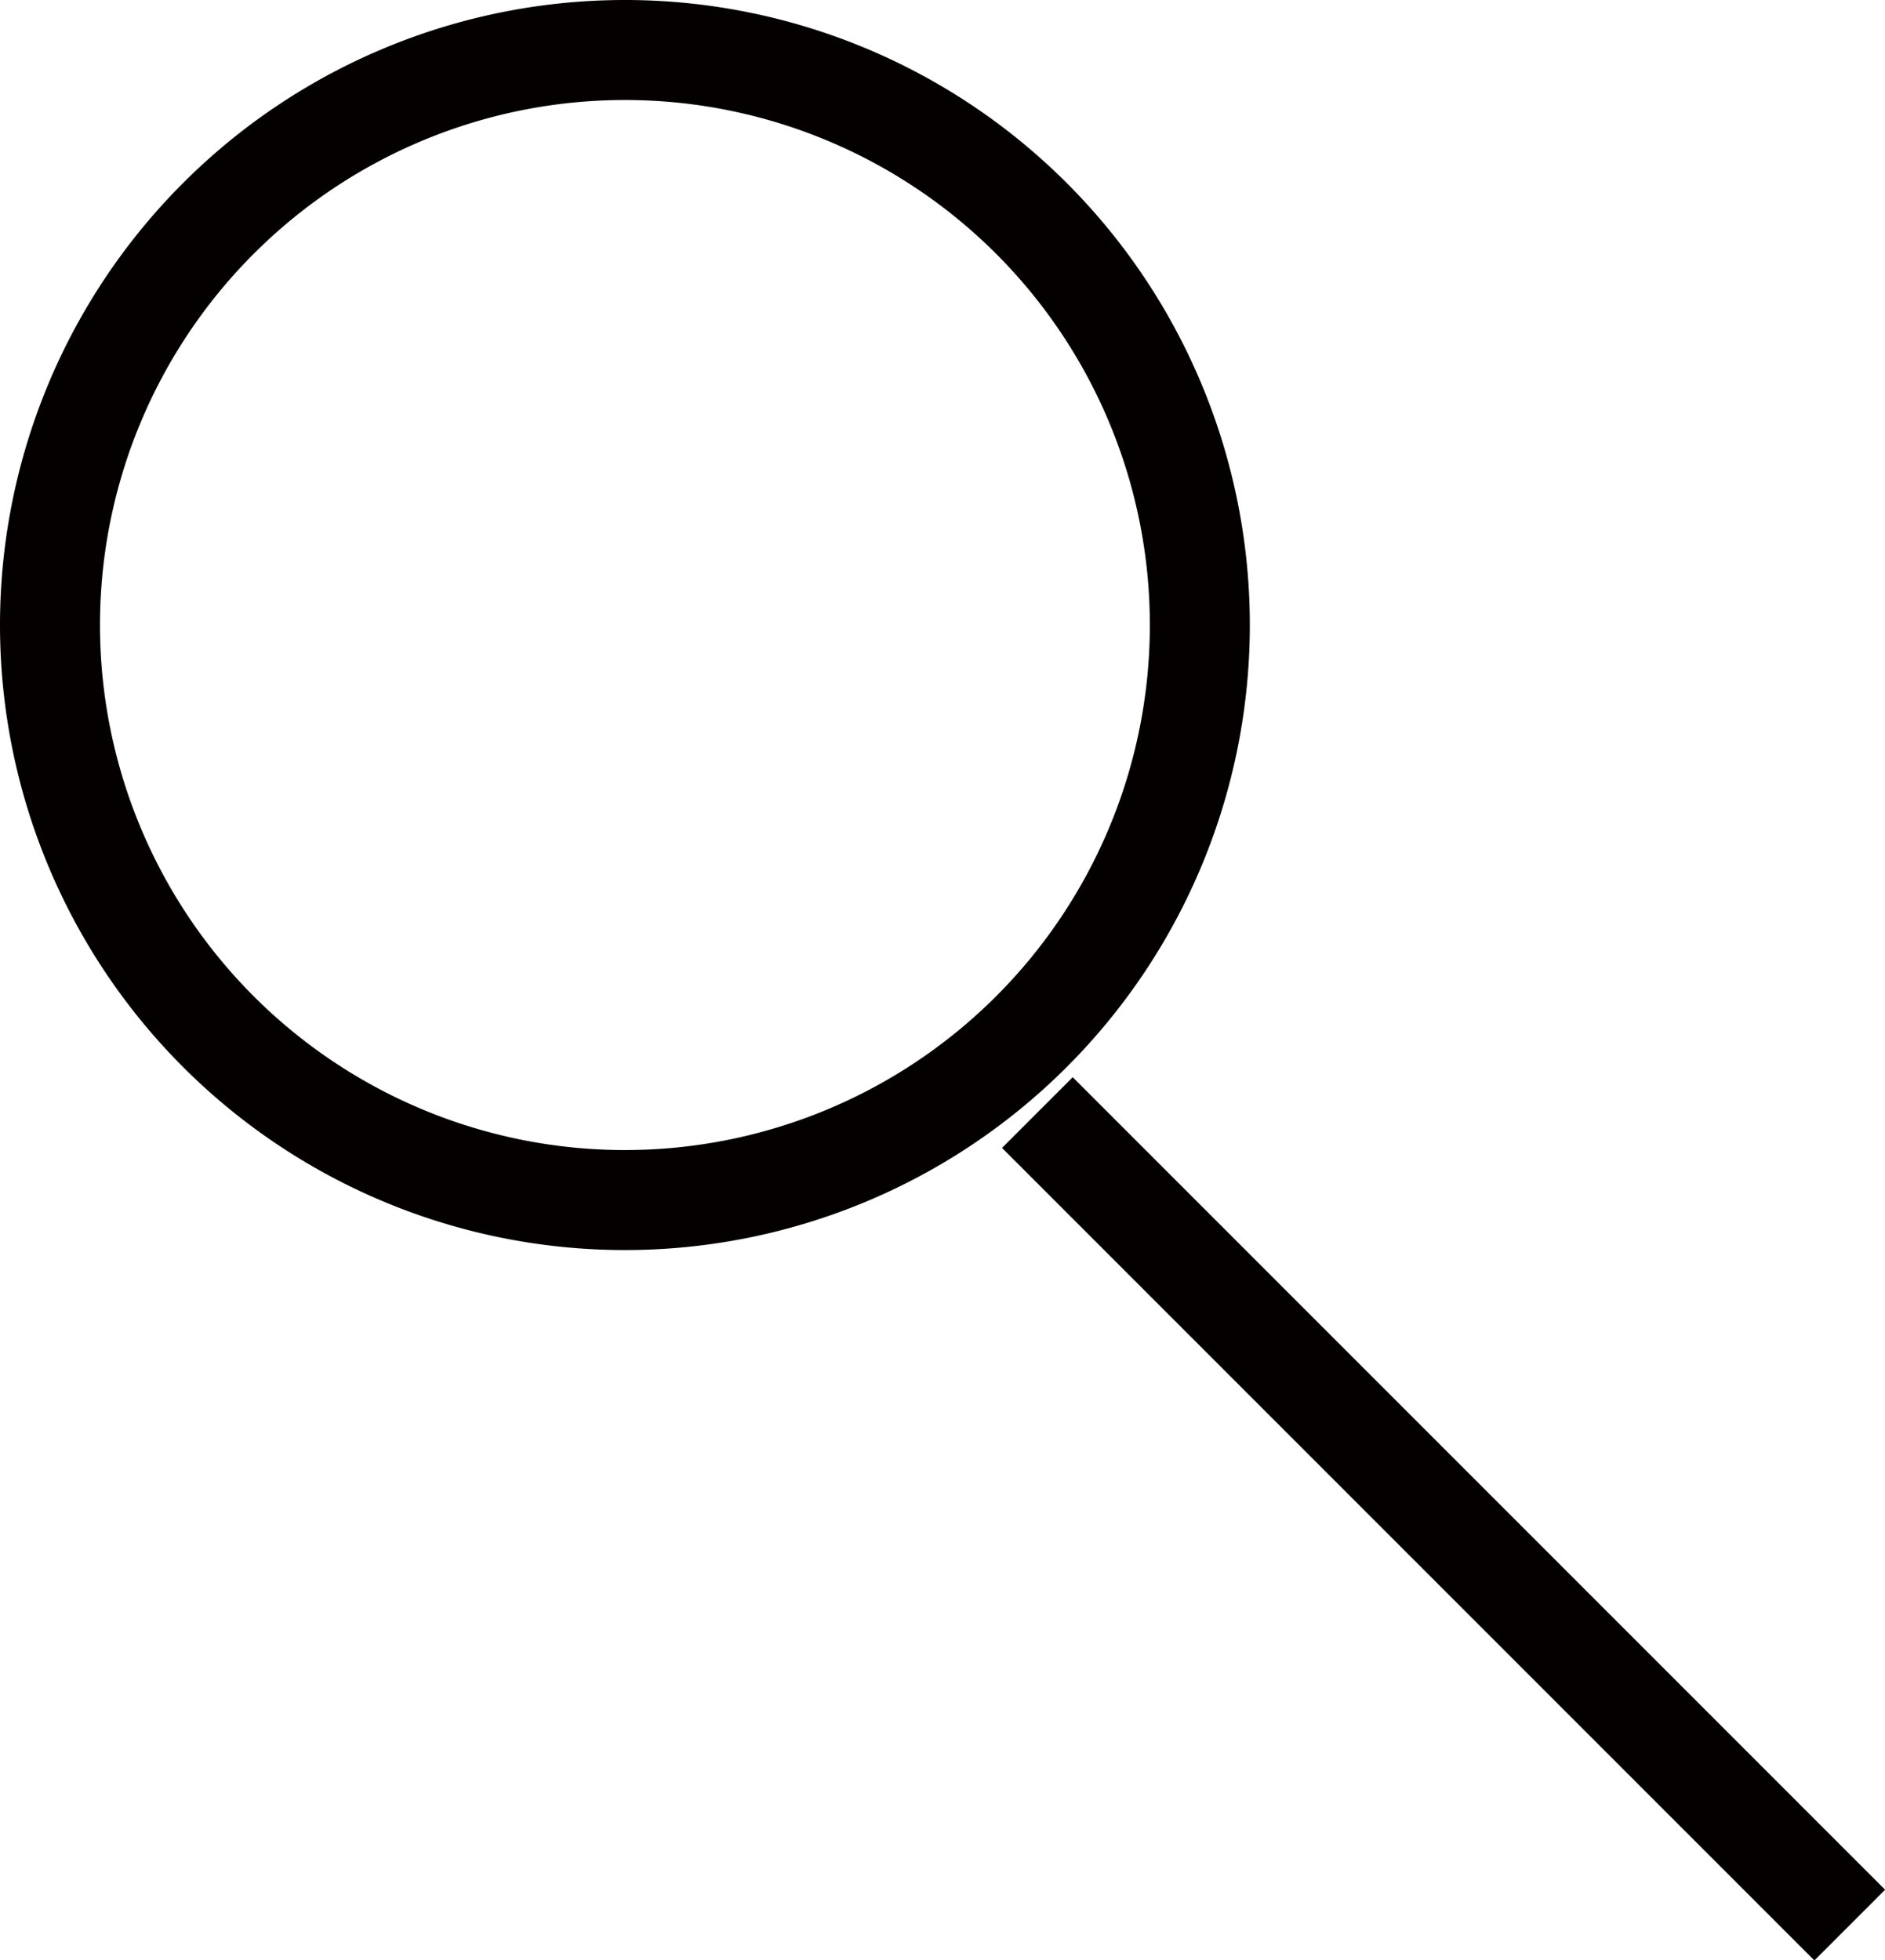
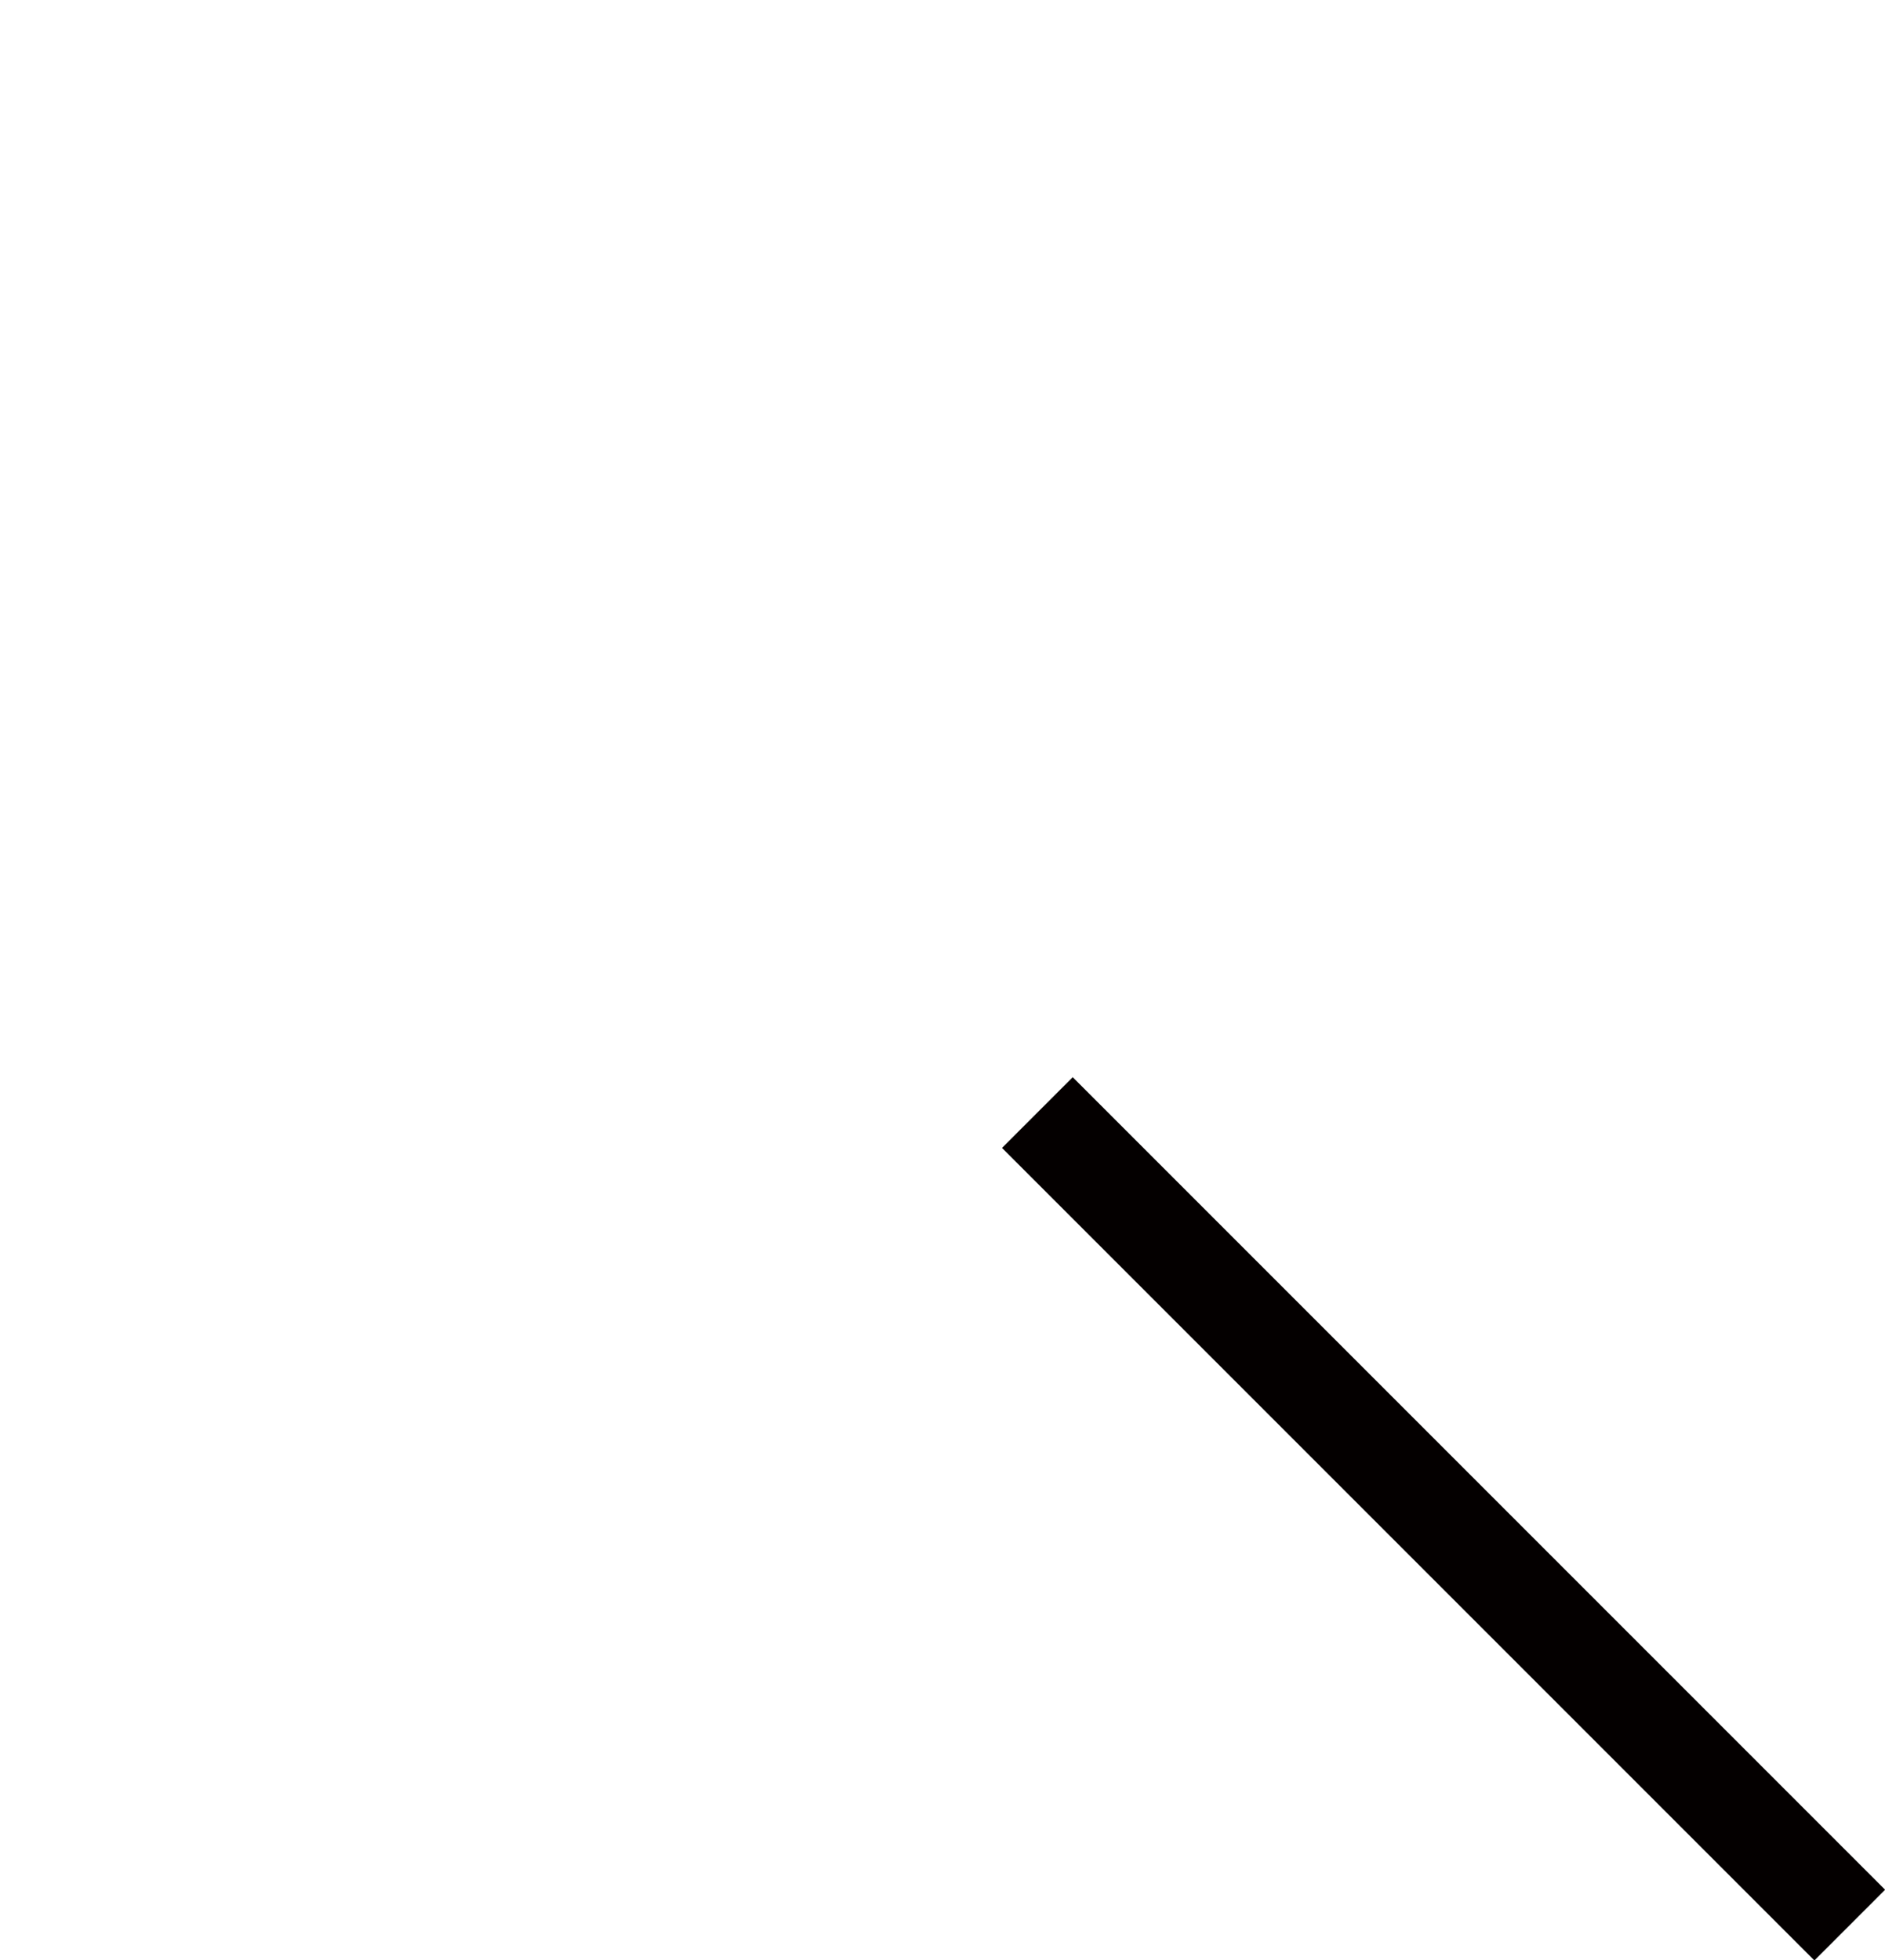
<svg xmlns="http://www.w3.org/2000/svg" id="图层_1" data-name="图层 1" viewBox="0 0 75.41 78.41">
  <defs>
    <style>.cls-1{fill:#040000;}.cls-2{fill:none;stroke:#040000;stroke-miterlimit:10;stroke-width:4px;}</style>
  </defs>
  <title>search-icon</title>
-   <path class="cls-1" d="M408.37,262.59a21,21,0,1,1-21,21,21,21,0,0,1,21-21m0-4a25,25,0,1,0,25,25,25,25,0,0,0-25-25Z" transform="translate(-383.37 -258.59)" />
  <line class="cls-2" x1="41.5" y1="44.5" x2="74" y2="77" />
</svg>